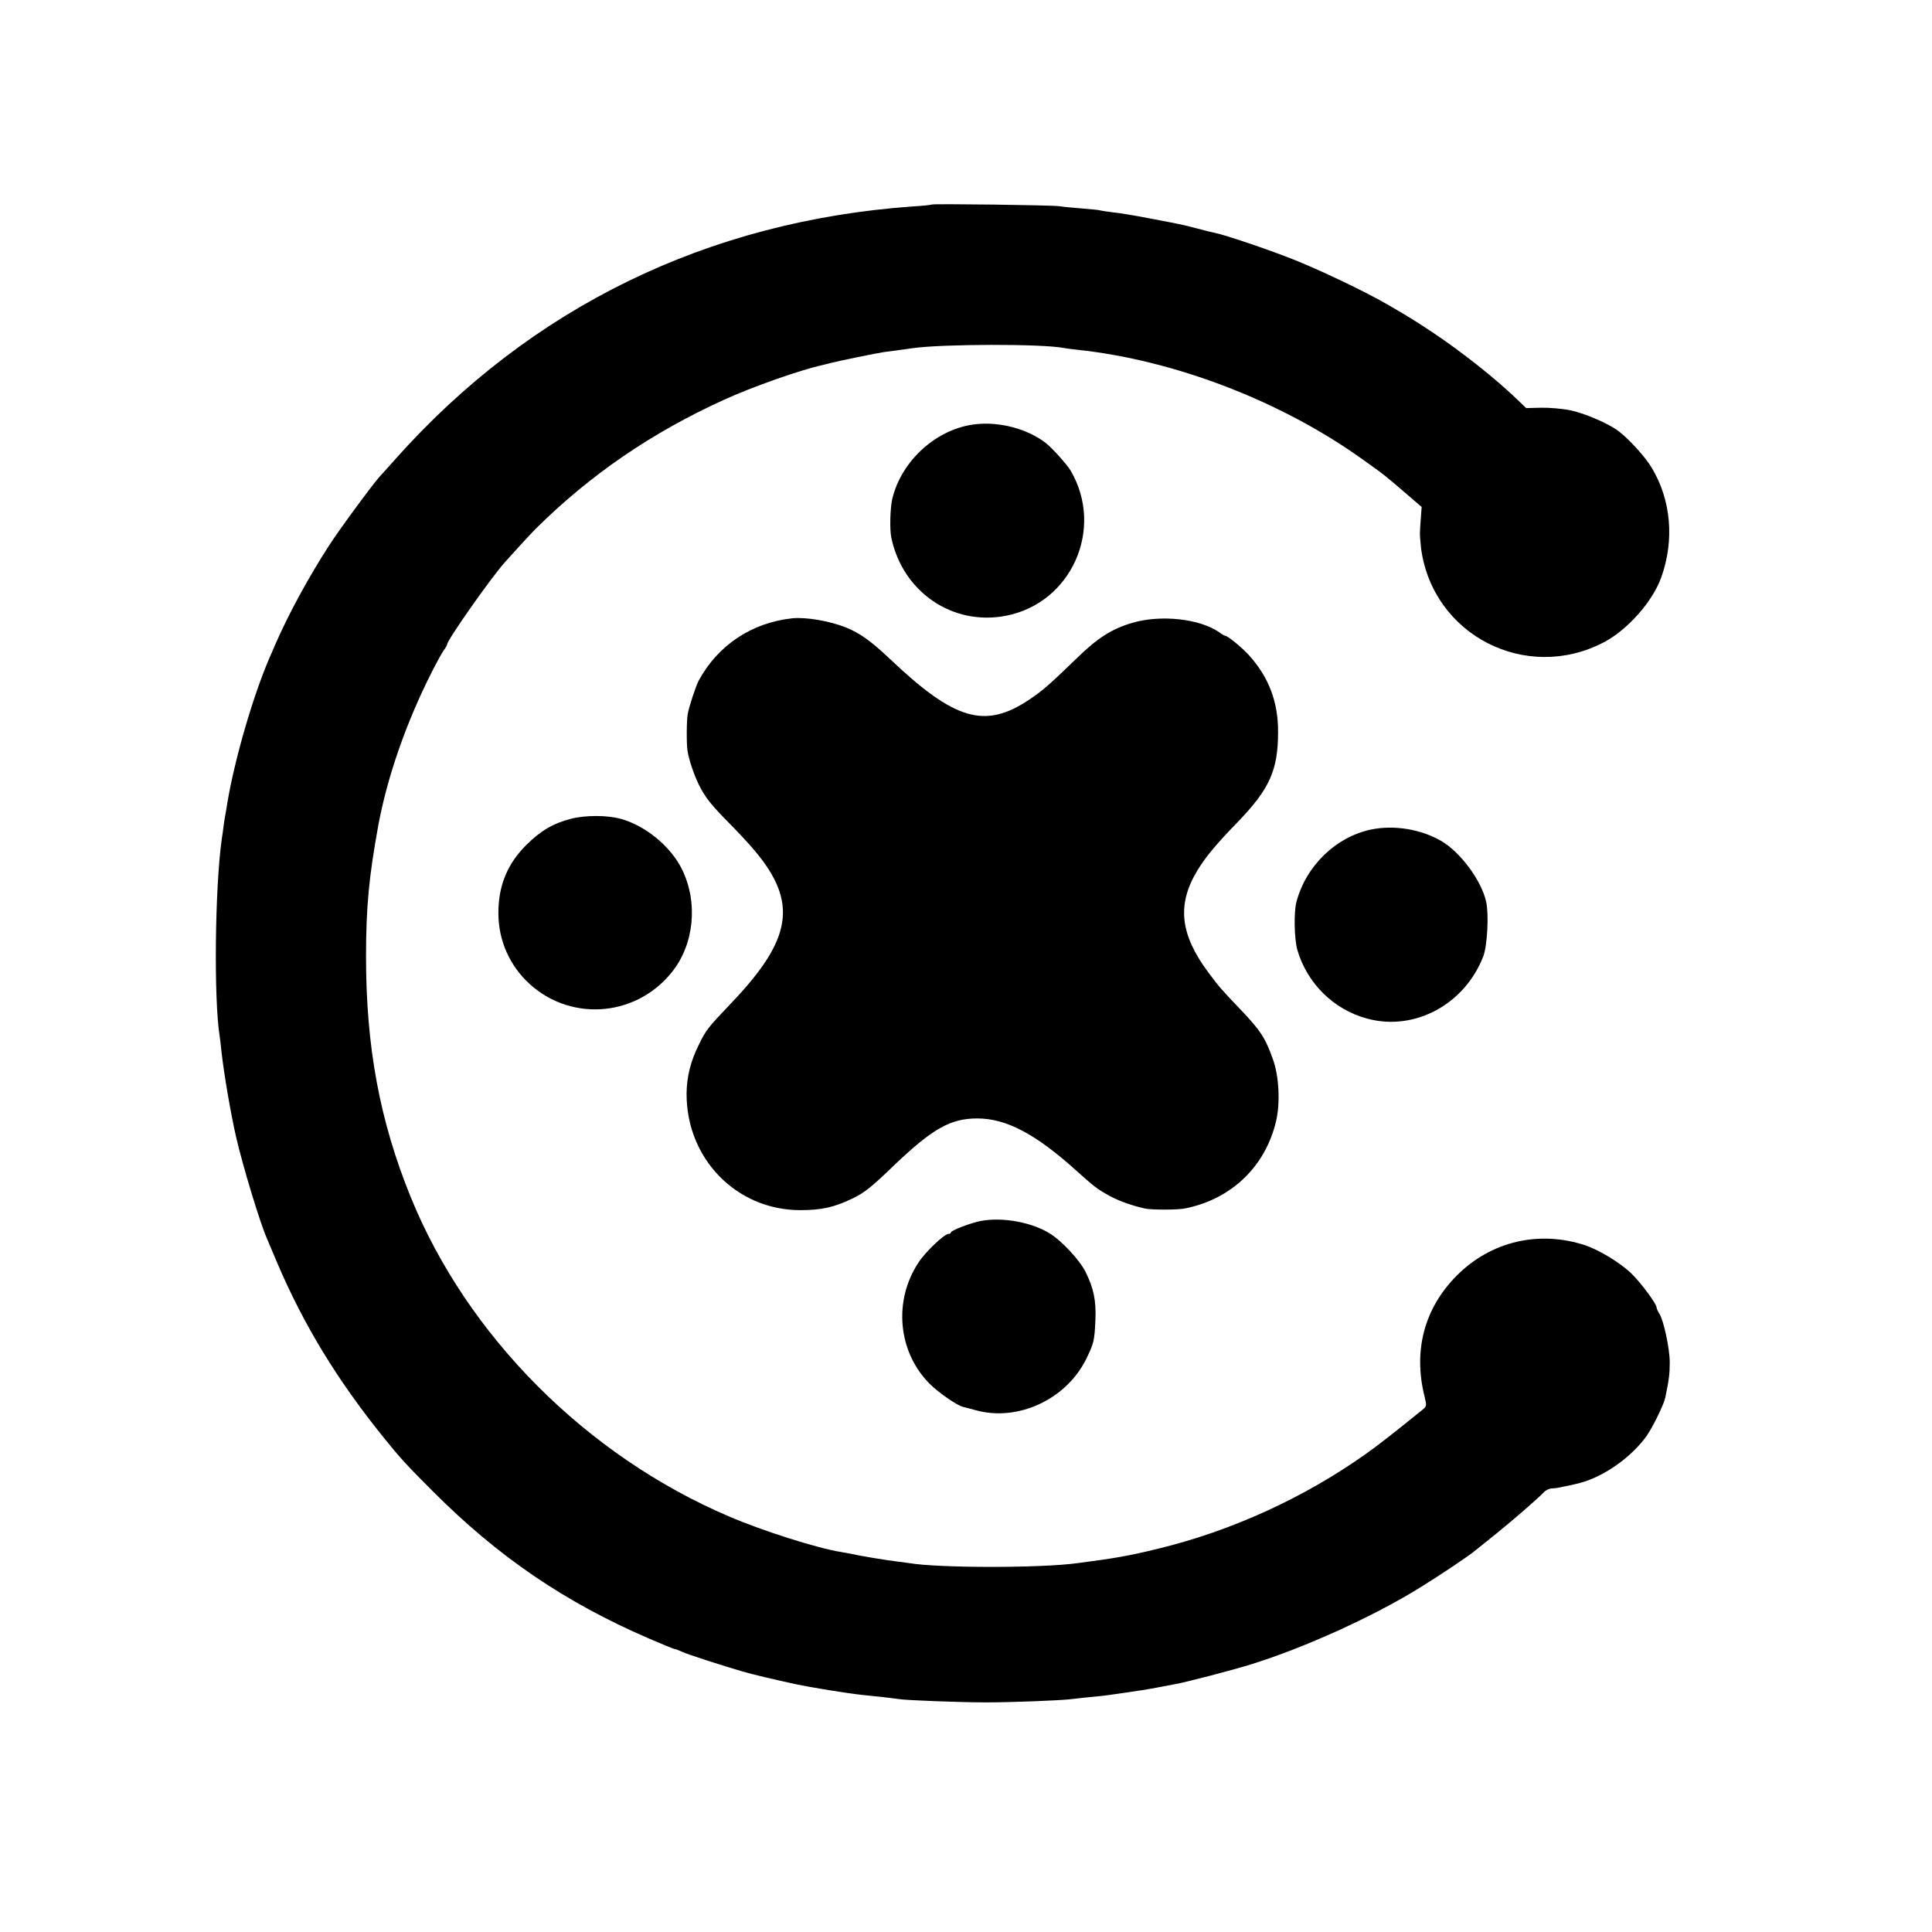
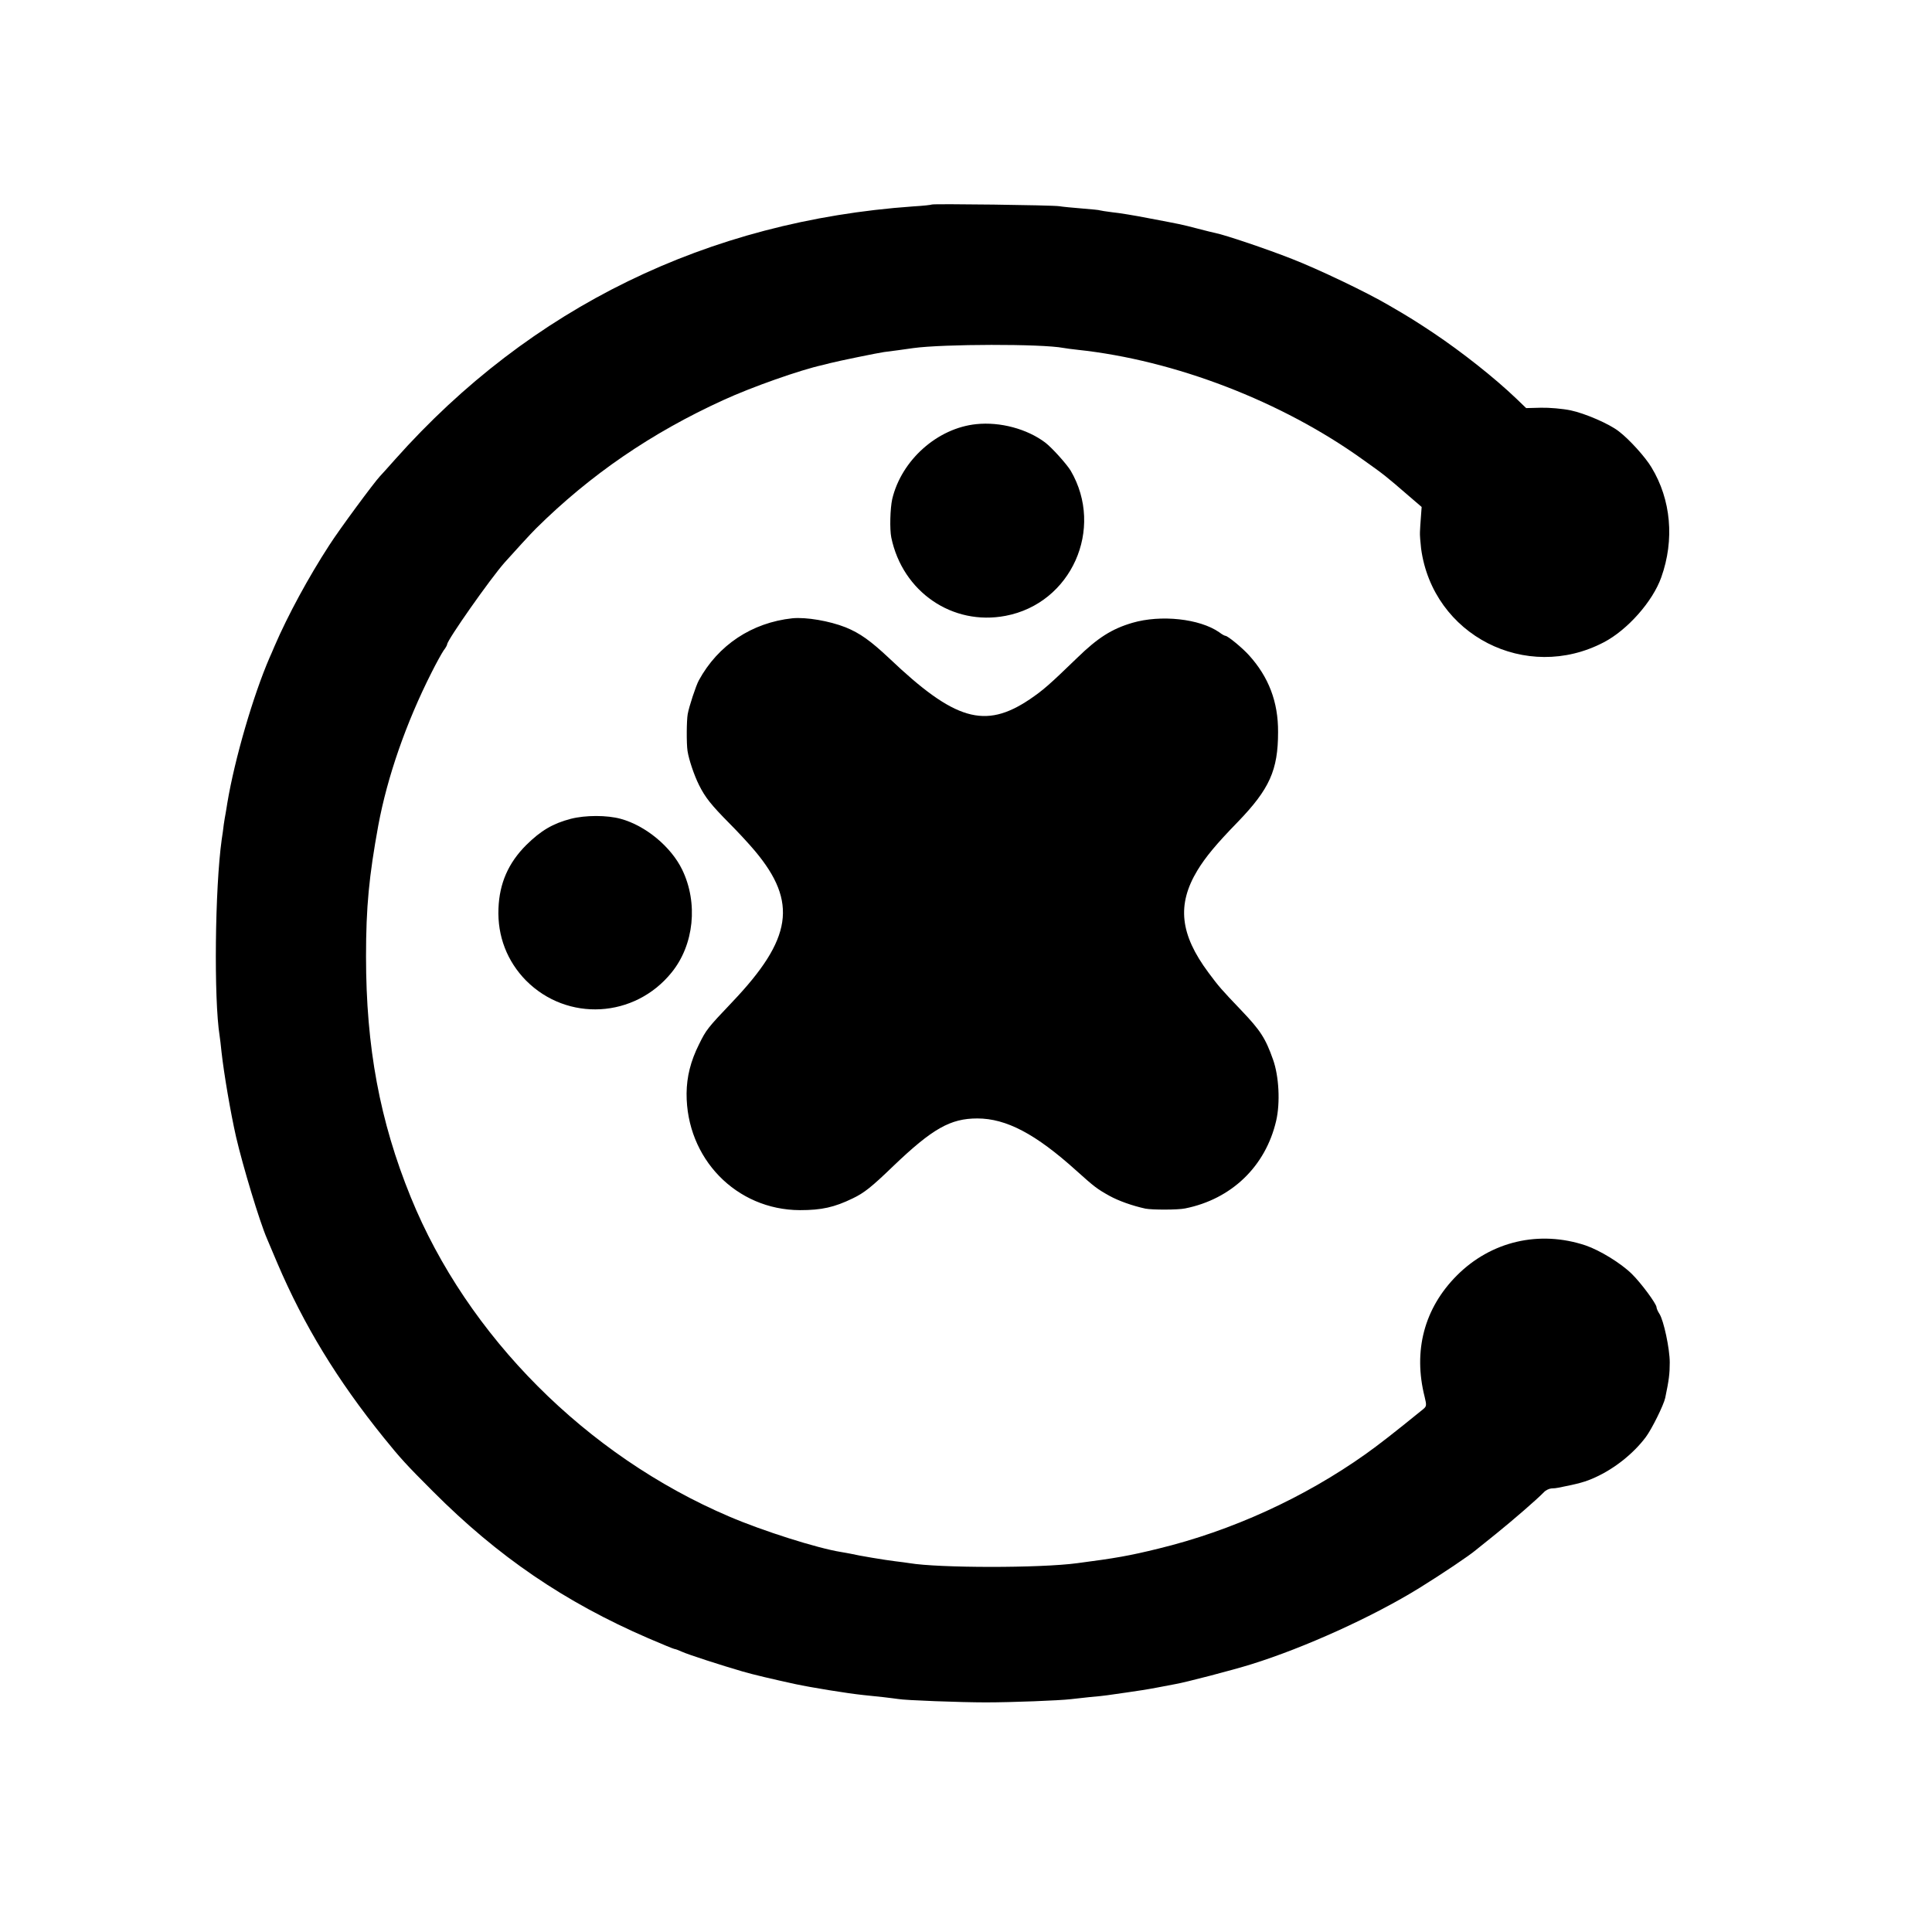
<svg xmlns="http://www.w3.org/2000/svg" version="1.0" width="1024pt" height="1024pt" viewBox="0 0 1024 1024" preserveAspectRatio="xMidYMid meet">
  <g transform="translate(0,1024) scale(0.1,-0.1)" fill="#000000" stroke="none">
    <path d="M4939 9156 c-2 -2 -47 -7 -99 -10 -1089 -77 -2028 -535 -2745 -1340 -38 -43 -75 -84 -81 -90 -32 -34 -216 -283 -269 -366 -108 -166 -220 -372 -290 -535 -9 -22 -21 -49 -26 -60 -87 -201 -185 -537 -224 -770 -2 -16 -7 -41 -9 -55 -3 -14 -7 -41 -10 -60 -2 -19 -7 -55 -11 -80 -36 -258 -42 -846 -11 -1040 2 -14 7 -52 10 -85 13 -117 48 -322 77 -450 37 -159 125 -450 164 -540 7 -16 32 -75 55 -130 140 -328 317 -619 564 -925 89 -110 118 -142 261 -285 344 -345 697 -586 1141 -778 72 -31 135 -57 139 -57 4 0 21 -6 38 -14 35 -16 212 -73 322 -105 58 -17 161 -41 280 -67 84 -18 274 -49 360 -58 22 -2 69 -7 105 -11 36 -4 72 -9 80 -10 35 -7 335 -18 465 -18 139 0 392 10 450 17 17 2 62 7 100 11 39 3 81 8 95 10 14 2 61 9 105 15 44 6 114 17 155 25 41 8 86 16 100 19 49 8 307 75 402 105 280 87 643 251 892 405 121 75 264 171 299 201 7 6 55 44 107 86 89 72 213 179 253 220 10 11 28 19 40 20 12 0 29 2 37 4 107 21 144 31 196 55 101 46 201 125 267 213 31 41 95 170 103 208 20 95 24 129 24 188 0 72 -32 223 -55 258 -8 12 -15 28 -15 34 0 18 -82 129 -131 177 -58 57 -169 125 -245 151 -246 82 -502 22 -683 -160 -172 -173 -232 -398 -170 -643 11 -45 10 -50 -8 -65 -160 -130 -235 -188 -305 -238 -327 -232 -711 -407 -1098 -501 -154 -38 -230 -51 -429 -77 -199 -27 -737 -26 -891 0 -14 2 -47 7 -75 10 -51 6 -196 30 -237 40 -13 2 -35 7 -50 9 -126 20 -416 112 -593 188 -757 323 -1388 956 -1688 1693 -164 403 -237 795 -237 1275 0 264 16 426 65 695 48 258 147 543 282 810 25 50 54 102 64 117 11 14 19 29 19 33 0 22 228 347 305 434 39 44 145 160 166 180 288 285 612 507 994 681 150 69 409 160 524 185 11 3 29 7 39 10 47 12 252 54 287 59 45 6 103 13 155 21 159 22 681 23 796 1 11 -2 46 -7 76 -10 515 -55 1082 -273 1513 -583 114 -81 121 -87 239 -189 l71 -61 -4 -54 c-2 -30 -5 -65 -5 -79 -1 -13 2 -53 6 -87 62 -460 557 -713 969 -497 126 66 259 217 304 344 71 199 52 412 -52 583 -32 54 -118 149 -172 190 -50 40 -180 96 -256 112 -43 9 -114 15 -158 14 l-78 -2 -52 50 c-115 110 -288 247 -442 350 -86 57 -128 84 -234 145 -115 68 -375 192 -514 246 -132 52 -351 126 -405 137 -9 2 -53 12 -97 24 -89 23 -81 21 -260 55 -71 14 -157 28 -190 31 -33 4 -62 9 -65 10 -3 2 -45 6 -95 10 -49 4 -103 9 -120 12 -34 6 -671 14 -676 9z" />
    <path d="M5175 7992 c-207 -21 -397 -191 -446 -397 -11 -50 -14 -159 -5 -204 60 -288 324 -469 606 -415 348 66 525 461 345 769 -22 36 -100 123 -136 150 -96 72 -238 110 -364 97z" />
    <path d="M4200 6963 c-215 -23 -394 -142 -496 -329 -15 -27 -52 -139 -59 -179 -6 -33 -7 -155 -1 -195 7 -46 35 -129 61 -181 33 -66 64 -105 162 -204 44 -44 105 -110 135 -146 227 -271 197 -466 -121 -800 -132 -139 -138 -147 -176 -224 -45 -90 -65 -172 -66 -260 -2 -345 263 -618 601 -619 115 0 182 15 279 62 61 29 101 61 215 171 208 199 303 253 446 253 153 0 309 -82 524 -276 98 -88 110 -97 176 -134 49 -27 122 -53 191 -68 36 -7 172 -7 210 1 246 49 427 223 483 465 22 95 15 236 -17 325 -40 113 -67 154 -168 260 -107 112 -119 126 -174 200 -151 203 -168 360 -59 541 43 71 101 141 214 257 169 175 214 275 214 477 1 160 -50 292 -154 407 -36 40 -113 103 -125 103 -4 0 -19 8 -33 19 -104 72 -309 94 -460 50 -109 -32 -183 -79 -292 -185 -151 -146 -181 -172 -253 -221 -237 -159 -397 -112 -744 218 -99 93 -155 133 -231 164 -86 34 -209 55 -282 48z" />
    <path d="M3025 5900 c-95 -25 -158 -62 -236 -139 -95 -95 -142 -203 -147 -336 -6 -147 46 -280 146 -382 219 -220 576 -200 772 43 119 147 141 368 56 544 -59 122 -194 234 -326 270 -73 20 -187 20 -265 0z" />
-     <path d="M7270 5844 c-190 -39 -349 -194 -399 -386 -14 -55 -11 -194 5 -252 51 -177 193 -318 371 -365 251 -68 517 76 615 331 21 57 30 219 15 288 -24 111 -135 262 -237 322 -108 63 -249 86 -370 62z" />
-     <path d="M5200 3769 c-54 -10 -160 -51 -160 -61 0 -5 -6 -8 -13 -8 -22 0 -123 -96 -159 -152 -134 -203 -109 -473 59 -642 48 -48 145 -115 178 -123 6 -1 35 -9 65 -17 223 -63 480 56 586 269 42 86 45 98 50 210 4 102 -9 166 -52 253 -31 63 -127 166 -191 205 -95 59 -249 87 -363 66z" />
+     <path d="M7270 5844 z" />
  </g>
</svg>